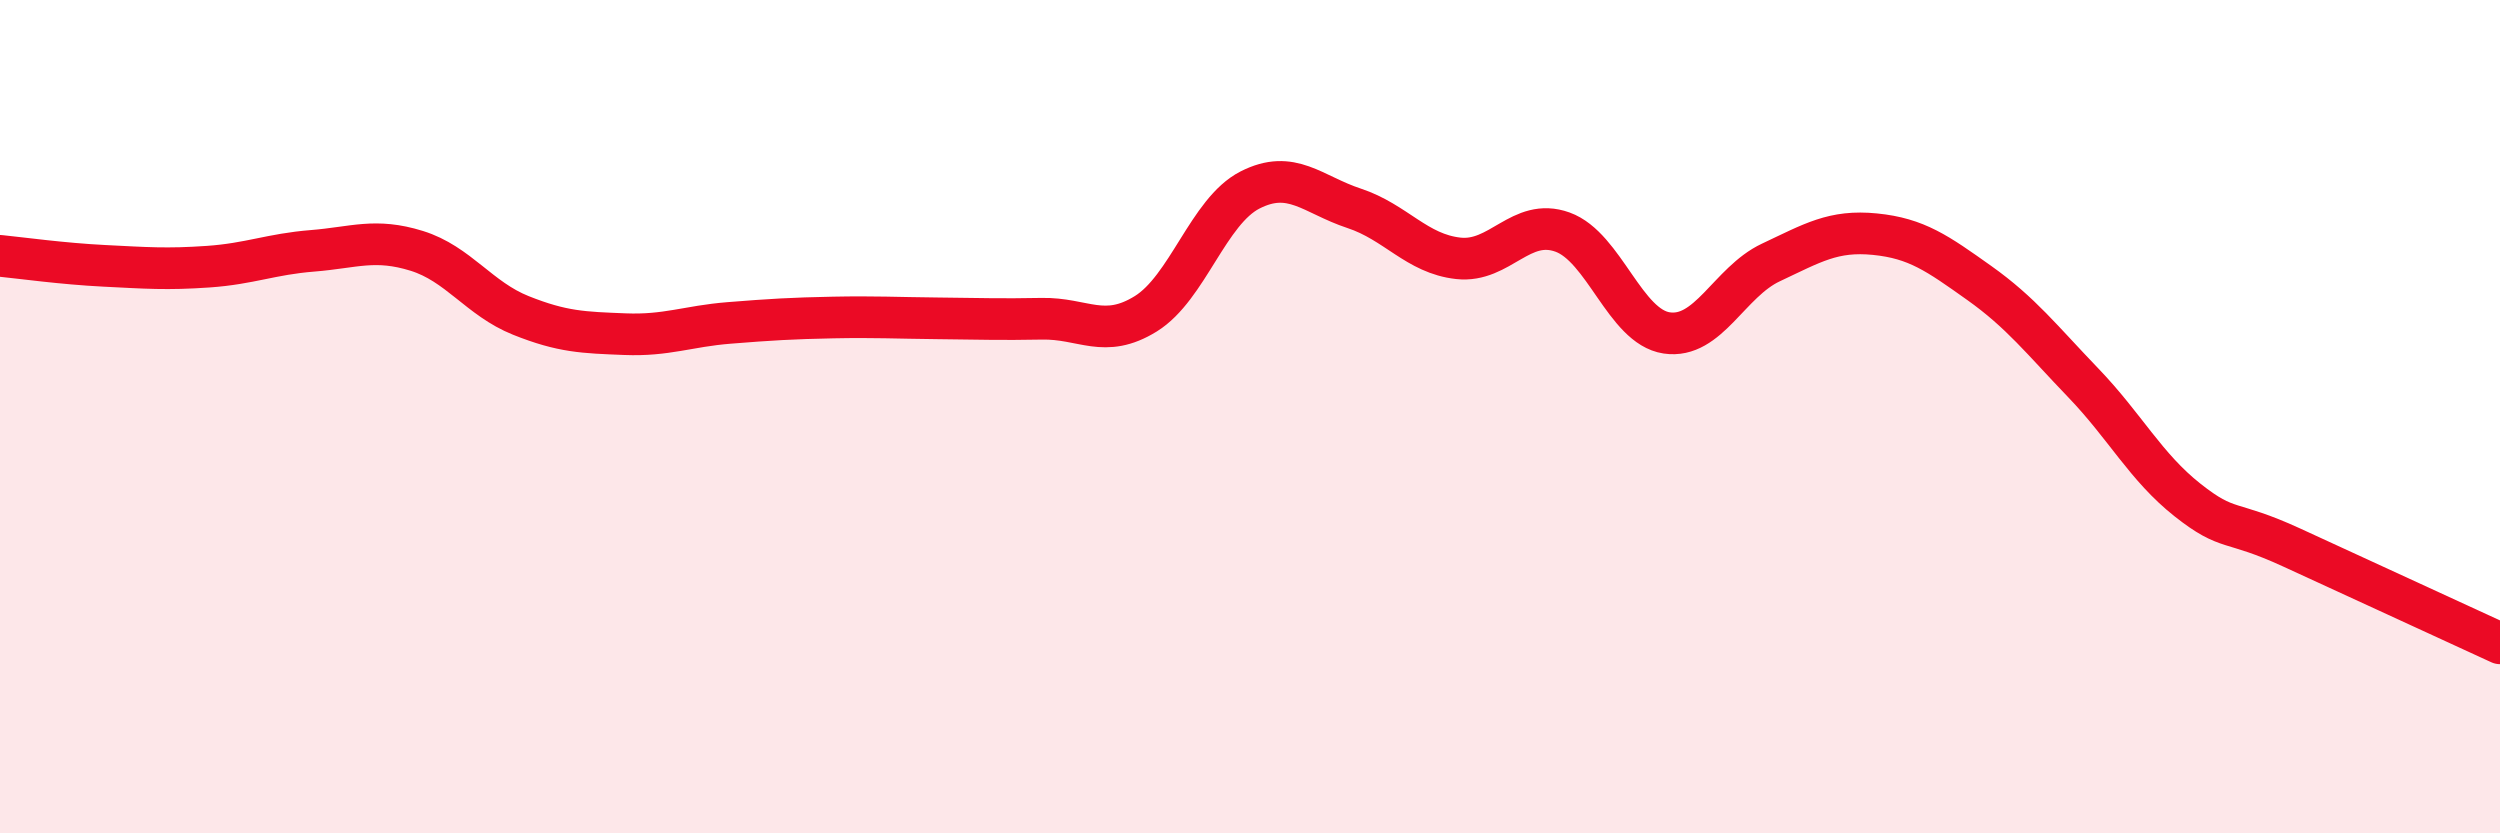
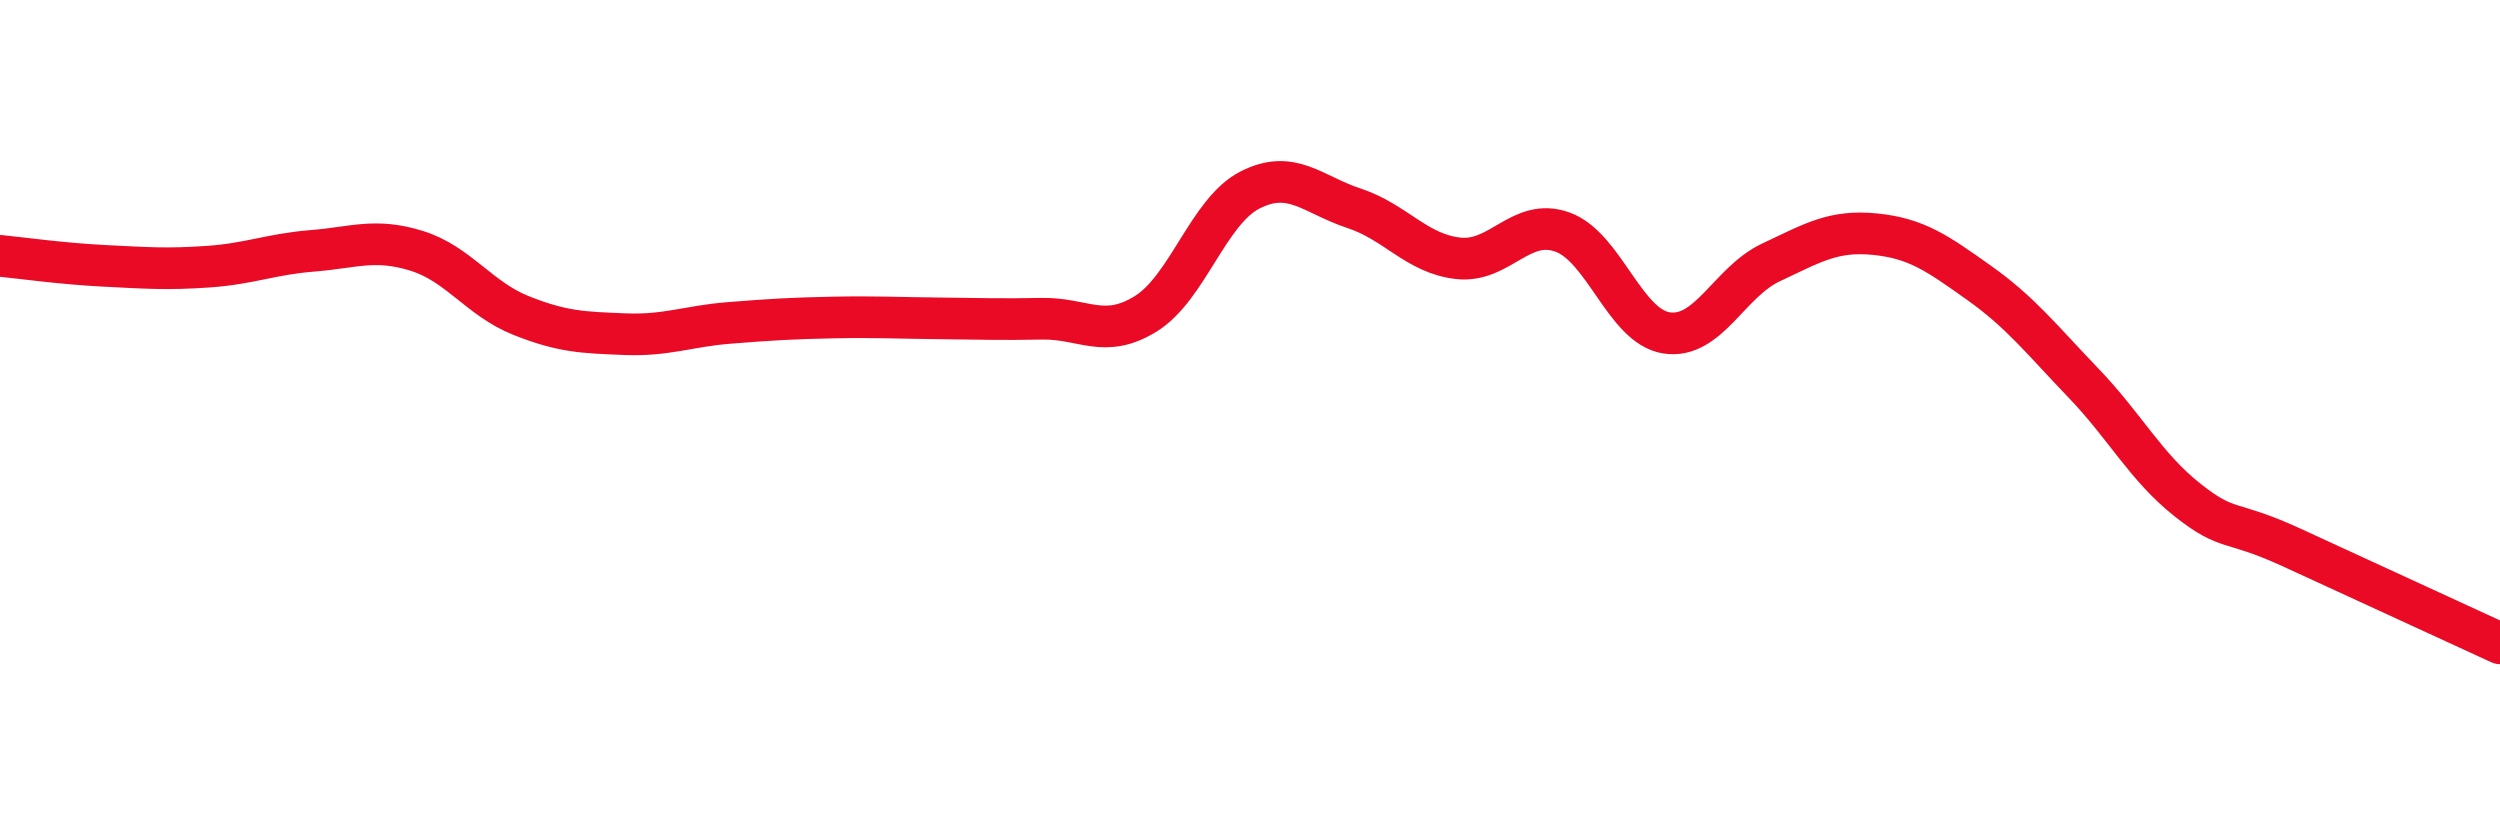
<svg xmlns="http://www.w3.org/2000/svg" width="60" height="20" viewBox="0 0 60 20">
-   <path d="M 0,6.14 C 0.5,6.19 1.5,6.33 2.5,6.38 C 3.5,6.43 4,6.47 5,6.4 C 6,6.33 6.5,6.1 7.5,6.02 C 8.5,5.94 9,5.71 10,6.02 C 11,6.33 11.5,7.17 12.5,7.57 C 13.5,7.97 14,7.98 15,8.02 C 16,8.06 16.5,7.83 17.5,7.75 C 18.5,7.67 19,7.64 20,7.62 C 21,7.6 21.5,7.63 22.5,7.64 C 23.5,7.65 24,7.67 25,7.65 C 26,7.63 26.5,8.15 27.5,7.53 C 28.5,6.91 29,5.07 30,4.56 C 31,4.05 31.5,4.67 32.5,5 C 33.5,5.33 34,6.09 35,6.2 C 36,6.31 36.5,5.21 37.5,5.57 C 38.5,5.93 39,7.84 40,7.99 C 41,8.14 41.5,6.77 42.5,6.3 C 43.5,5.83 44,5.52 45,5.62 C 46,5.72 46.5,6.08 47.5,6.79 C 48.5,7.5 49,8.15 50,9.19 C 51,10.23 51.5,11.21 52.5,12 C 53.5,12.79 53.5,12.45 55,13.14 C 56.5,13.83 59,14.98 60,15.44L60 20L0 20Z" fill="#EB0A25" opacity="0.1" stroke-linecap="round" stroke-linejoin="round" />
  <path d="M 0,6.14 C 0.5,6.19 1.5,6.33 2.5,6.38 C 3.5,6.43 4,6.47 5,6.4 C 6,6.33 6.5,6.1 7.5,6.02 C 8.5,5.94 9,5.71 10,6.02 C 11,6.33 11.5,7.17 12.5,7.57 C 13.5,7.97 14,7.98 15,8.02 C 16,8.06 16.5,7.83 17.5,7.75 C 18.5,7.67 19,7.64 20,7.62 C 21,7.6 21.5,7.63 22.5,7.64 C 23.5,7.65 24,7.67 25,7.65 C 26,7.63 26.5,8.15 27.5,7.53 C 28.5,6.91 29,5.07 30,4.56 C 31,4.05 31.5,4.67 32.5,5 C 33.5,5.33 34,6.09 35,6.2 C 36,6.31 36.5,5.21 37.5,5.57 C 38.5,5.93 39,7.84 40,7.99 C 41,8.14 41.5,6.77 42.5,6.3 C 43.5,5.83 44,5.52 45,5.62 C 46,5.72 46.5,6.08 47.5,6.79 C 48.5,7.5 49,8.15 50,9.19 C 51,10.23 51.5,11.21 52.5,12 C 53.5,12.79 53.5,12.45 55,13.14 C 56.5,13.83 59,14.98 60,15.44" stroke="#EB0A25" stroke-width="1" fill="none" stroke-linecap="round" stroke-linejoin="round" />
</svg>